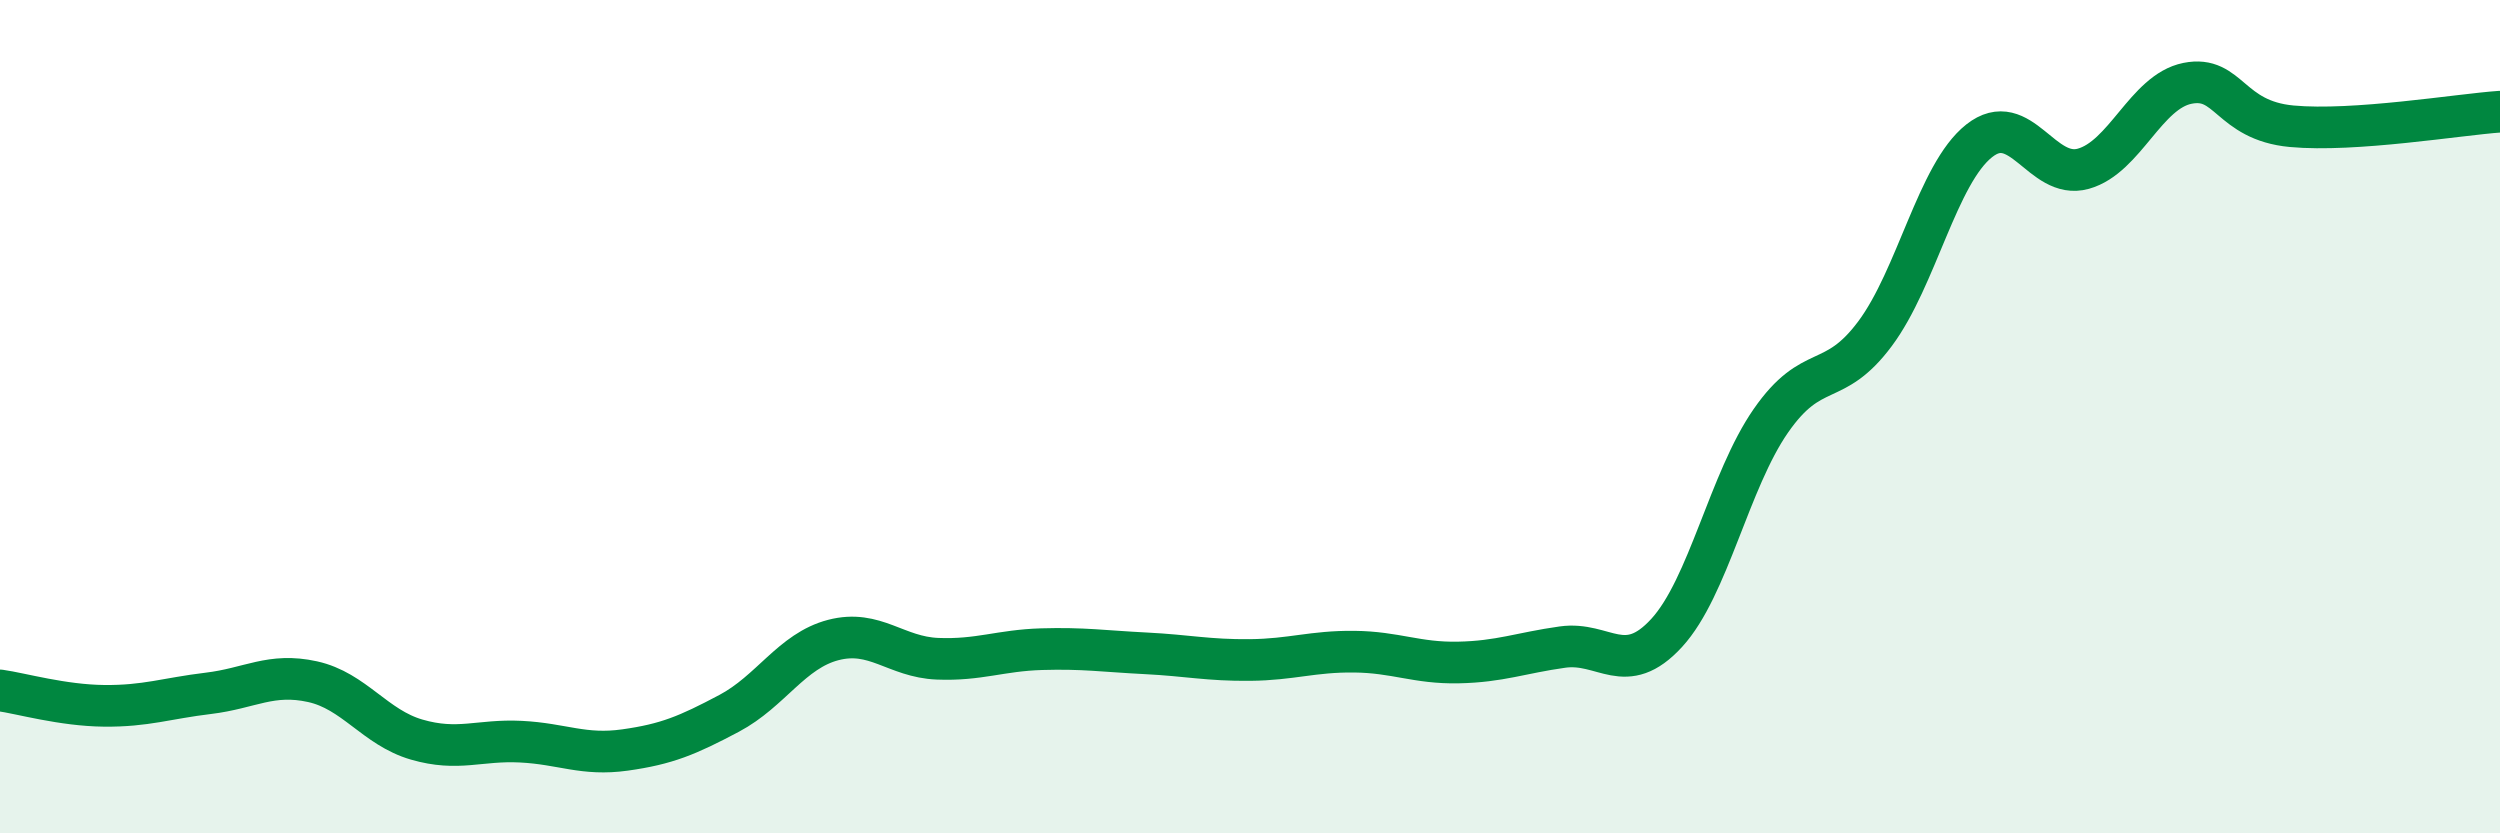
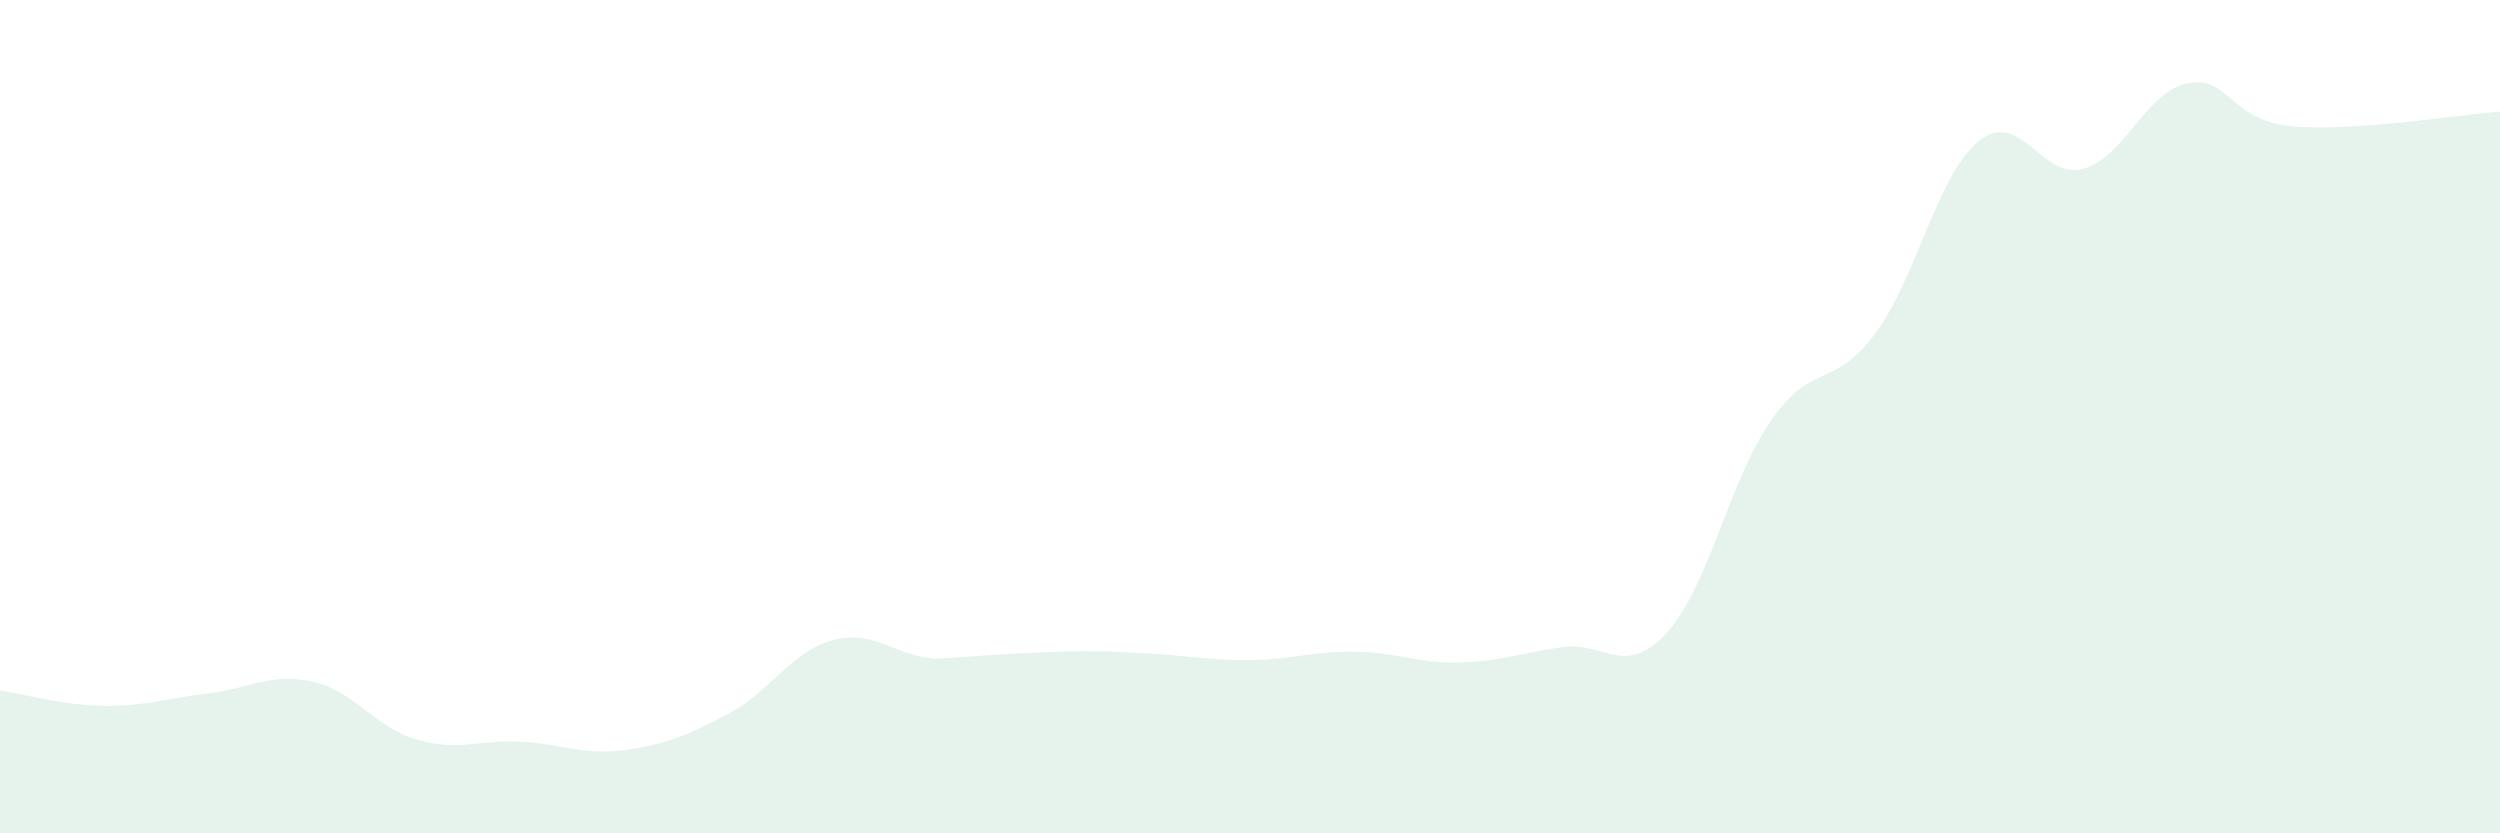
<svg xmlns="http://www.w3.org/2000/svg" width="60" height="20" viewBox="0 0 60 20">
-   <path d="M 0,16.57 C 0.5,16.64 1.5,16.93 2.5,16.94 C 3.5,16.95 4,16.76 5,16.64 C 6,16.52 6.5,16.14 7.5,16.36 C 8.5,16.58 9,17.46 10,17.75 C 11,18.04 11.5,17.75 12.5,17.8 C 13.5,17.85 14,18.14 15,18 C 16,17.86 16.5,17.65 17.5,17.12 C 18.5,16.59 19,15.62 20,15.36 C 21,15.1 21.5,15.77 22.5,15.81 C 23.5,15.85 24,15.61 25,15.58 C 26,15.55 26.5,15.63 27.5,15.68 C 28.5,15.73 29,15.85 30,15.84 C 31,15.83 31.5,15.63 32.5,15.64 C 33.5,15.65 34,15.92 35,15.9 C 36,15.88 36.5,15.67 37.5,15.53 C 38.5,15.39 39,16.28 40,15.19 C 41,14.1 41.5,11.54 42.5,10.1 C 43.5,8.66 44,9.35 45,8.01 C 46,6.67 46.5,4.17 47.5,3.38 C 48.5,2.59 49,4.33 50,4.05 C 51,3.77 51.5,2.2 52.5,2 C 53.5,1.8 53.5,2.89 55,3.03 C 56.5,3.17 59,2.75 60,2.68L60 20L0 20Z" fill="#008740" opacity="0.1" stroke-linecap="round" stroke-linejoin="round" />
-   <path d="M 0,16.57 C 0.5,16.64 1.5,16.93 2.5,16.94 C 3.5,16.95 4,16.76 5,16.64 C 6,16.52 6.5,16.14 7.5,16.36 C 8.5,16.58 9,17.46 10,17.75 C 11,18.04 11.5,17.75 12.5,17.8 C 13.5,17.85 14,18.14 15,18 C 16,17.86 16.5,17.65 17.5,17.12 C 18.5,16.59 19,15.62 20,15.36 C 21,15.1 21.5,15.77 22.5,15.81 C 23.5,15.85 24,15.61 25,15.58 C 26,15.55 26.5,15.63 27.5,15.68 C 28.5,15.73 29,15.85 30,15.84 C 31,15.83 31.5,15.63 32.5,15.64 C 33.5,15.65 34,15.92 35,15.9 C 36,15.88 36.5,15.67 37.5,15.53 C 38.5,15.39 39,16.28 40,15.19 C 41,14.1 41.5,11.54 42.5,10.1 C 43.5,8.66 44,9.35 45,8.01 C 46,6.67 46.5,4.17 47.5,3.38 C 48.5,2.59 49,4.33 50,4.05 C 51,3.77 51.5,2.2 52.5,2 C 53.5,1.8 53.5,2.89 55,3.03 C 56.5,3.17 59,2.75 60,2.68" stroke="#008740" stroke-width="1" fill="none" stroke-linecap="round" stroke-linejoin="round" />
+   <path d="M 0,16.57 C 0.5,16.64 1.5,16.93 2.5,16.94 C 3.5,16.95 4,16.76 5,16.64 C 6,16.52 6.5,16.14 7.5,16.36 C 8.5,16.58 9,17.46 10,17.75 C 11,18.04 11.5,17.75 12.5,17.8 C 13.5,17.85 14,18.14 15,18 C 16,17.86 16.5,17.65 17.5,17.12 C 18.5,16.59 19,15.62 20,15.36 C 21,15.1 21.5,15.77 22.5,15.81 C 26,15.55 26.5,15.63 27.5,15.68 C 28.5,15.73 29,15.85 30,15.84 C 31,15.83 31.5,15.63 32.5,15.64 C 33.5,15.65 34,15.92 35,15.9 C 36,15.88 36.5,15.67 37.5,15.53 C 38.5,15.39 39,16.28 40,15.19 C 41,14.1 41.5,11.54 42.5,10.1 C 43.5,8.66 44,9.35 45,8.01 C 46,6.67 46.5,4.17 47.5,3.38 C 48.5,2.59 49,4.33 50,4.05 C 51,3.77 51.5,2.2 52.5,2 C 53.5,1.8 53.5,2.89 55,3.03 C 56.5,3.17 59,2.75 60,2.68L60 20L0 20Z" fill="#008740" opacity="0.1" stroke-linecap="round" stroke-linejoin="round" />
</svg>